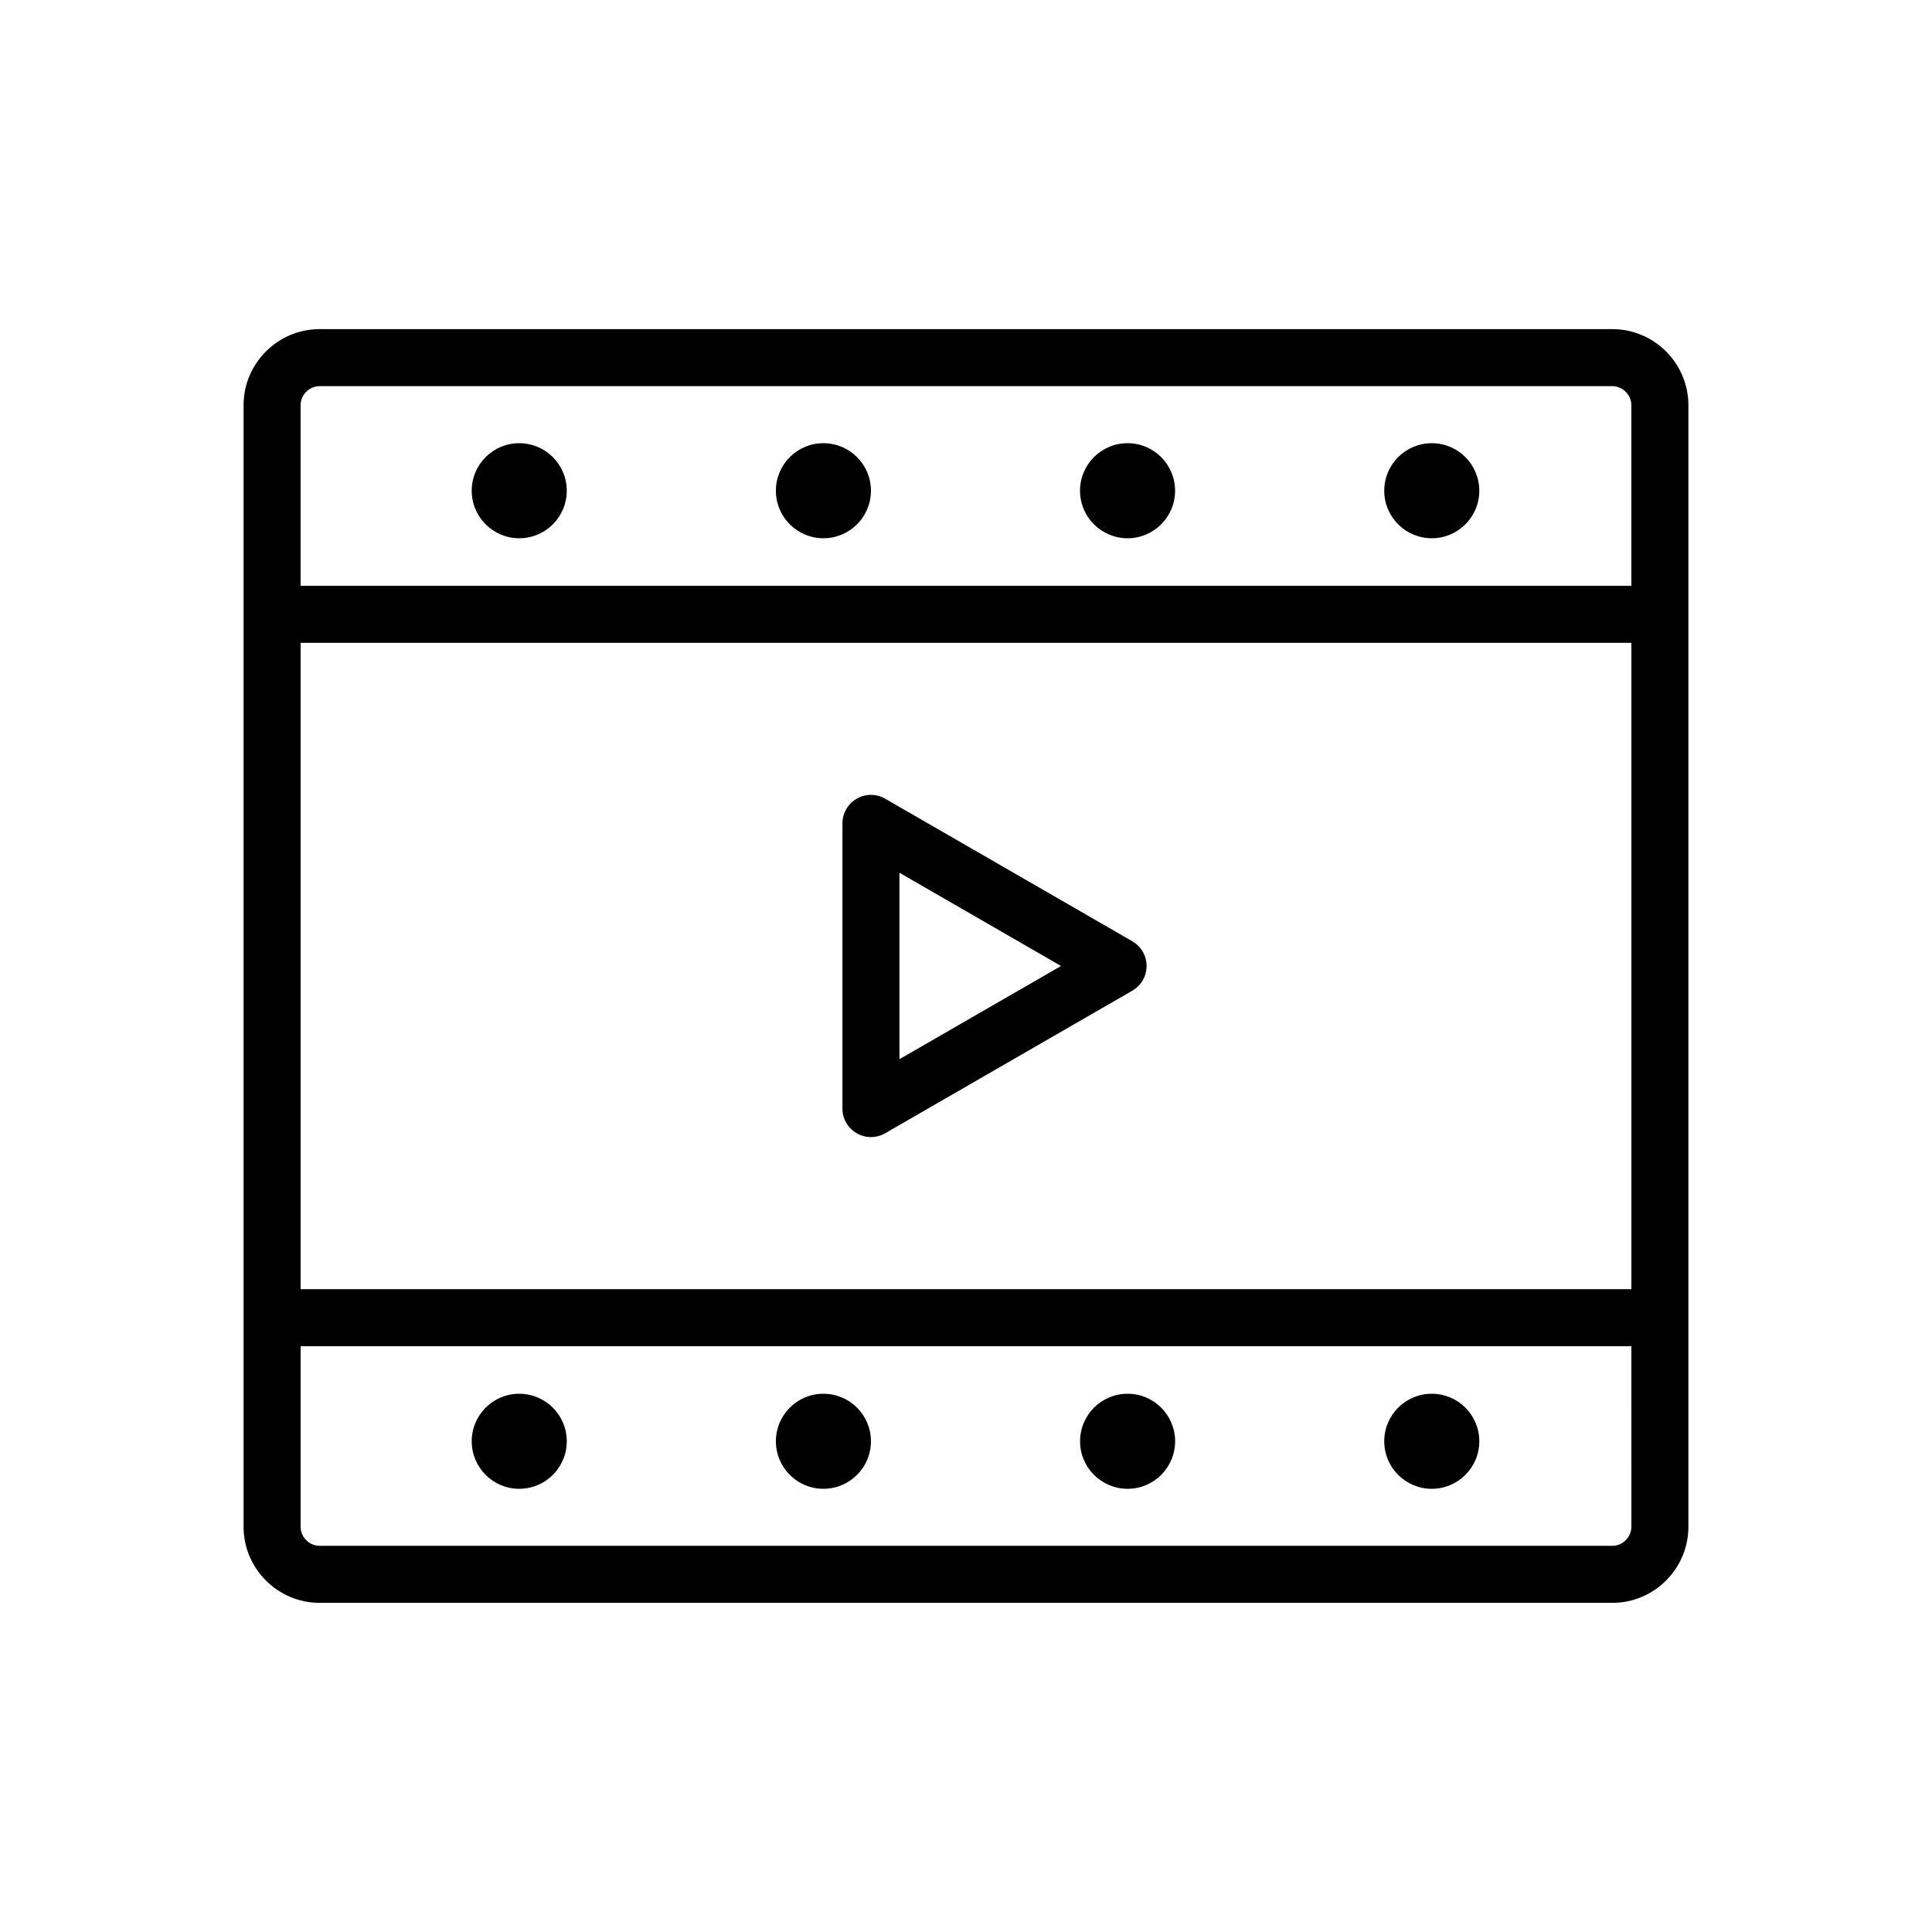
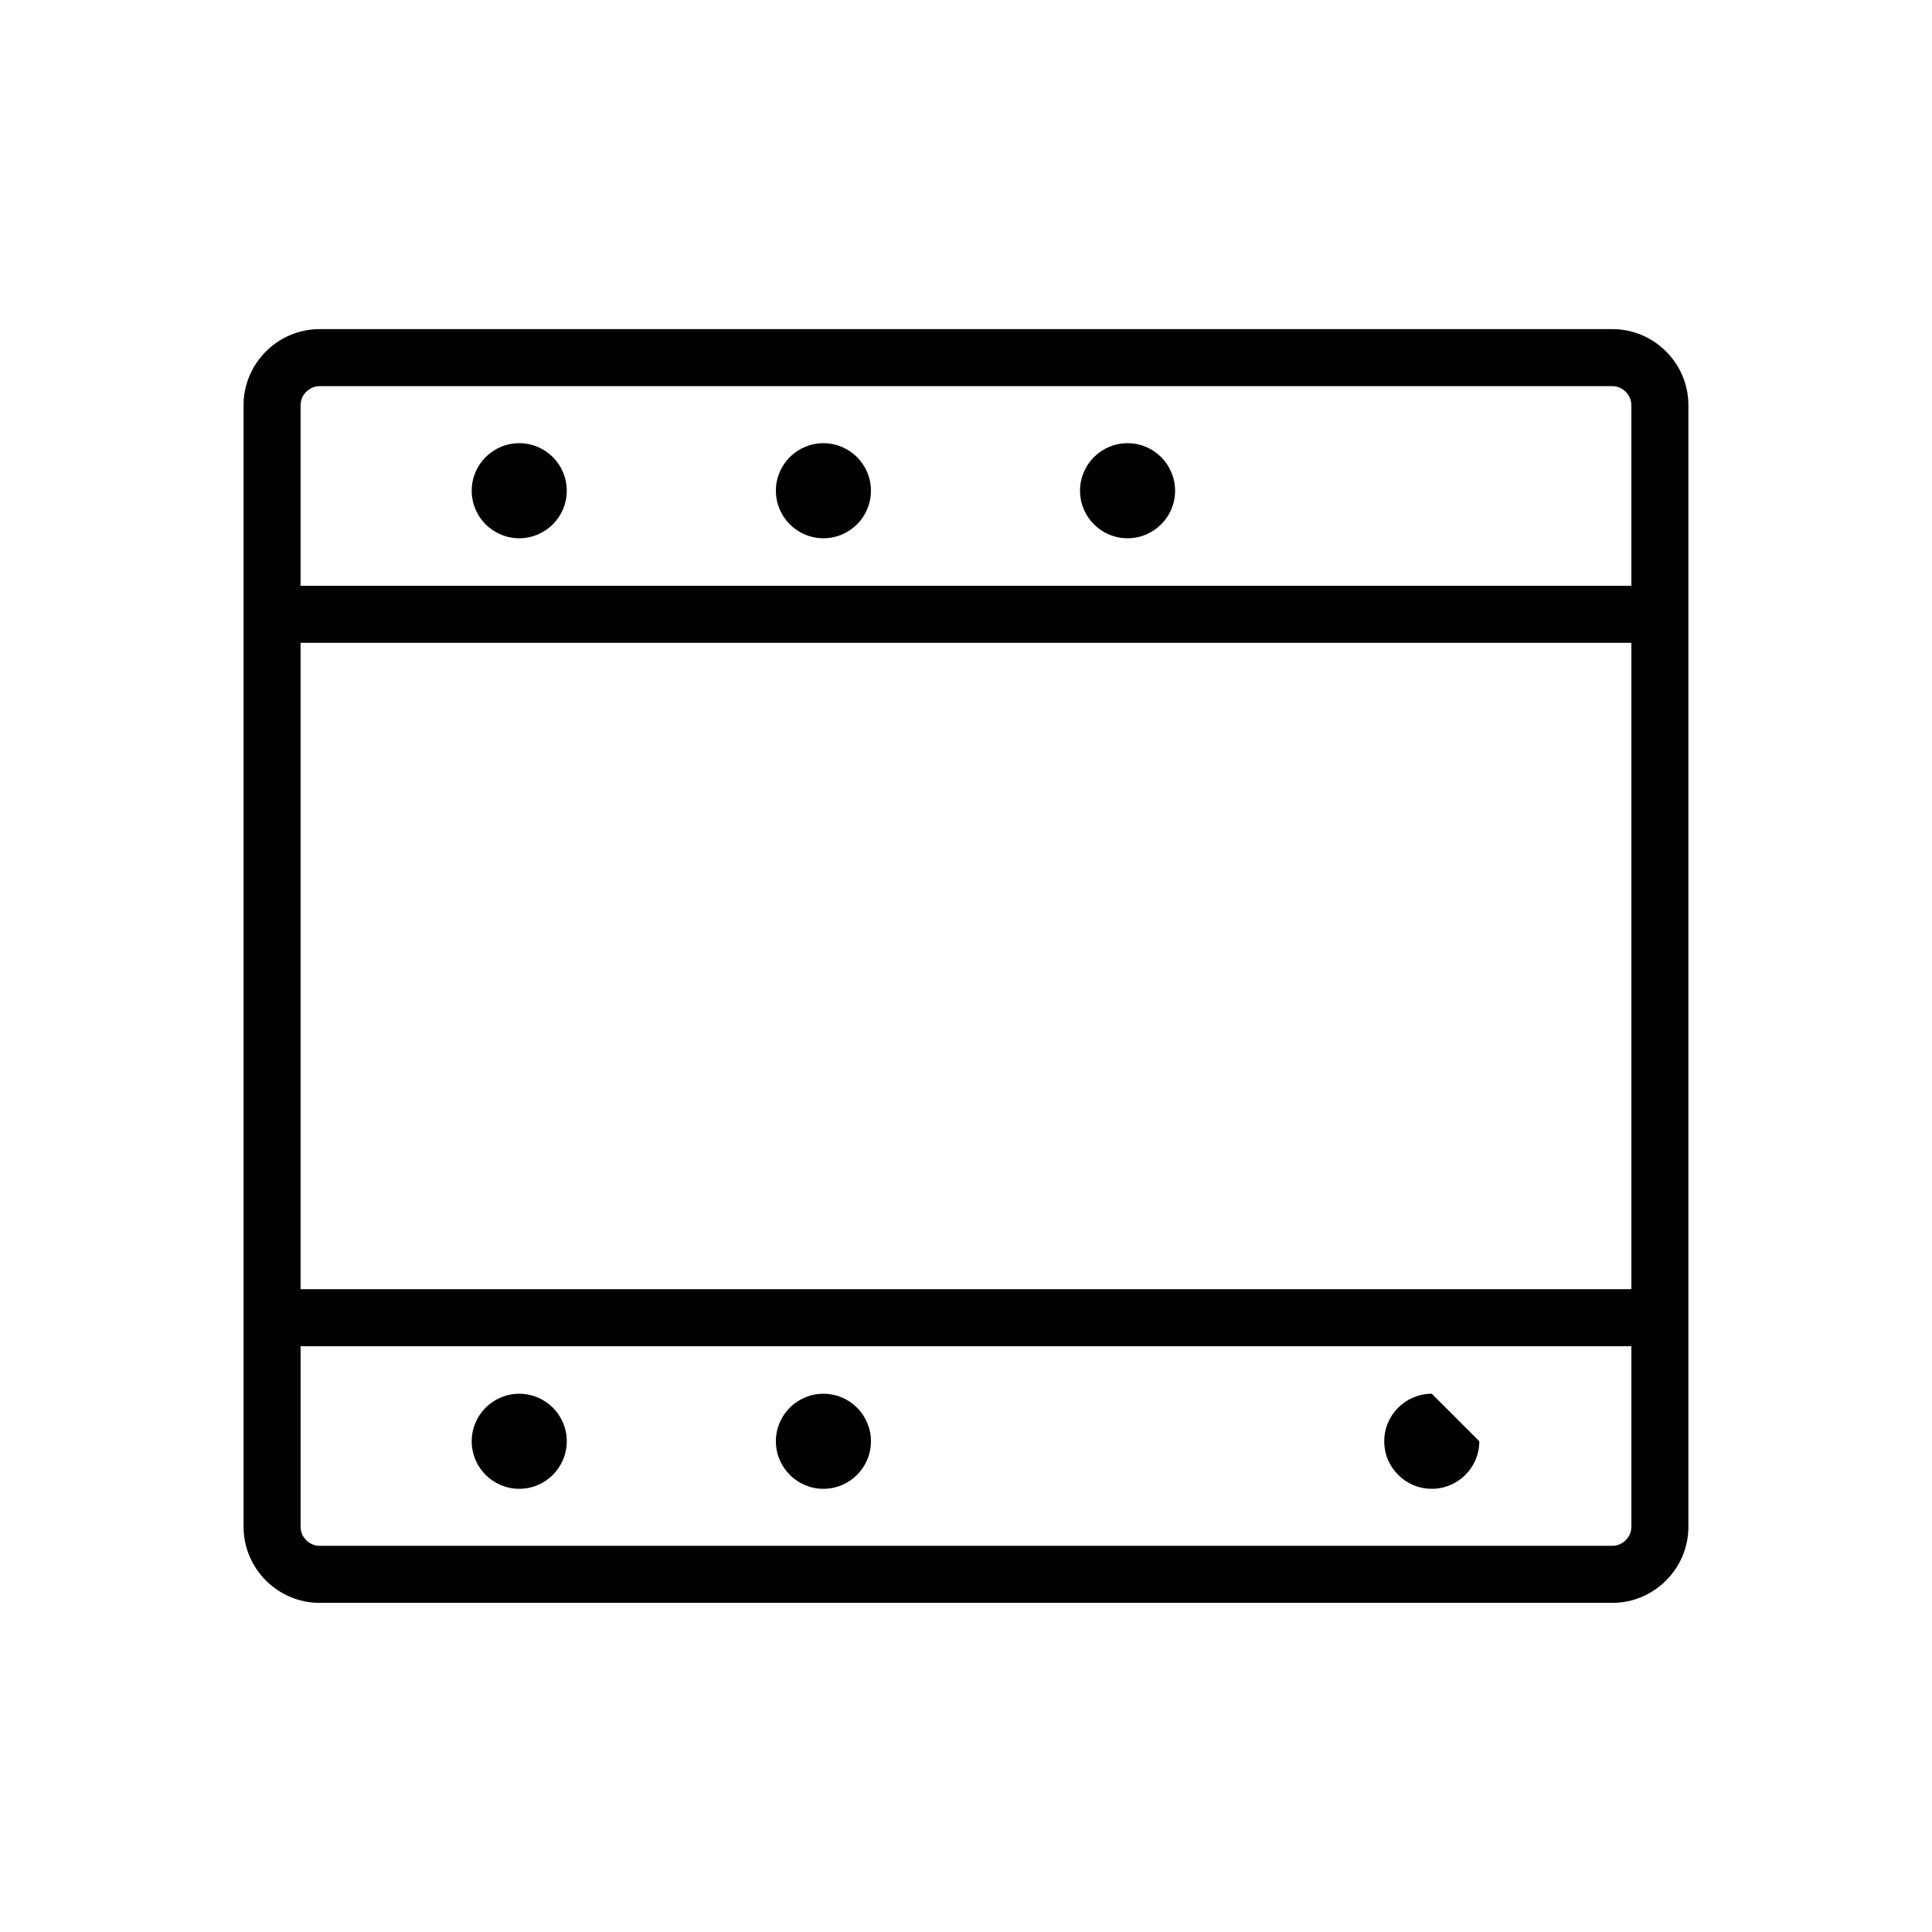
<svg xmlns="http://www.w3.org/2000/svg" fill="#000000" width="800px" height="800px" version="1.1" viewBox="144 144 512 512">
  <g>
    <path d="m571.29 231.22h-342.59c-11.082 0-20.152 9.07-20.152 20.152v297.25c0 11.082 9.07 20.152 20.152 20.152h342.59c11.082 0 20.152-9.07 20.152-20.152v-297.25c0-11.086-9.066-20.152-20.152-20.152zm-347.63 83.129h352.67v171.3l-352.67-0.004zm0-62.977c0-2.731 2.309-5.039 5.039-5.039h342.59c2.731 0 5.039 2.309 5.039 5.039v47.863h-352.67zm352.67 297.25c0 2.731-2.309 5.039-5.039 5.039h-342.59c-2.731 0-5.039-2.309-5.039-5.039v-47.859h352.67z" />
    <path d="m294.2 525.95c0 6.957-5.641 12.598-12.598 12.598-6.953 0-12.594-5.641-12.594-12.598 0-6.953 5.641-12.594 12.594-12.594 6.957 0 12.598 5.641 12.598 12.594" />
-     <path d="m455.42 525.95c0 6.957-5.641 12.598-12.594 12.598-6.957 0-12.598-5.641-12.598-12.598 0-6.953 5.641-12.594 12.598-12.594 6.953 0 12.594 5.641 12.594 12.594" />
-     <path d="m536.03 525.95c0 6.957-5.637 12.598-12.594 12.598s-12.598-5.641-12.598-12.598c0-6.953 5.641-12.594 12.598-12.594s12.594 5.641 12.594 12.594" />
+     <path d="m536.03 525.95c0 6.957-5.637 12.598-12.594 12.598s-12.598-5.641-12.598-12.598c0-6.953 5.641-12.594 12.598-12.594" />
    <path d="m374.81 525.95c0 6.957-5.641 12.598-12.598 12.598-6.953 0-12.594-5.641-12.594-12.598 0-6.953 5.641-12.594 12.594-12.594 6.957 0 12.598 5.641 12.598 12.594" />
    <path d="m374.81 274.05c0 6.957-5.641 12.594-12.598 12.594-6.953 0-12.594-5.637-12.594-12.594s5.641-12.598 12.594-12.598c6.957 0 12.598 5.641 12.598 12.598" />
    <path d="m294.2 274.05c0 6.957-5.641 12.594-12.598 12.594-6.953 0-12.594-5.637-12.594-12.594s5.641-12.598 12.594-12.598c6.957 0 12.598 5.641 12.598 12.598" />
    <path d="m455.41 274.05c0 6.957-5.641 12.594-12.598 12.594-6.957 0-12.594-5.637-12.594-12.594s5.637-12.598 12.594-12.598c6.957 0 12.598 5.641 12.598 12.598" />
-     <path d="m536.03 274.05c0 6.957-5.641 12.594-12.594 12.594-6.957 0-12.598-5.637-12.598-12.594s5.641-12.598 12.598-12.598c6.953 0 12.594 5.641 12.594 12.598" />
-     <path d="m444.08 393.45-65.496-37.785c-2.332-1.359-5.215-1.352-7.551 0-2.34 1.352-3.781 3.844-3.781 6.543v75.57c0 2.699 1.441 5.195 3.777 6.543 1.164 0.68 2.477 1.016 3.781 1.016 1.305 0 2.609-0.336 3.773-1.012l65.496-37.785c2.34-1.352 3.781-3.844 3.781-6.543 0-2.703-1.441-5.195-3.781-6.547zm-61.715 31.246v-49.41l42.82 24.711z" />
  </g>
</svg>